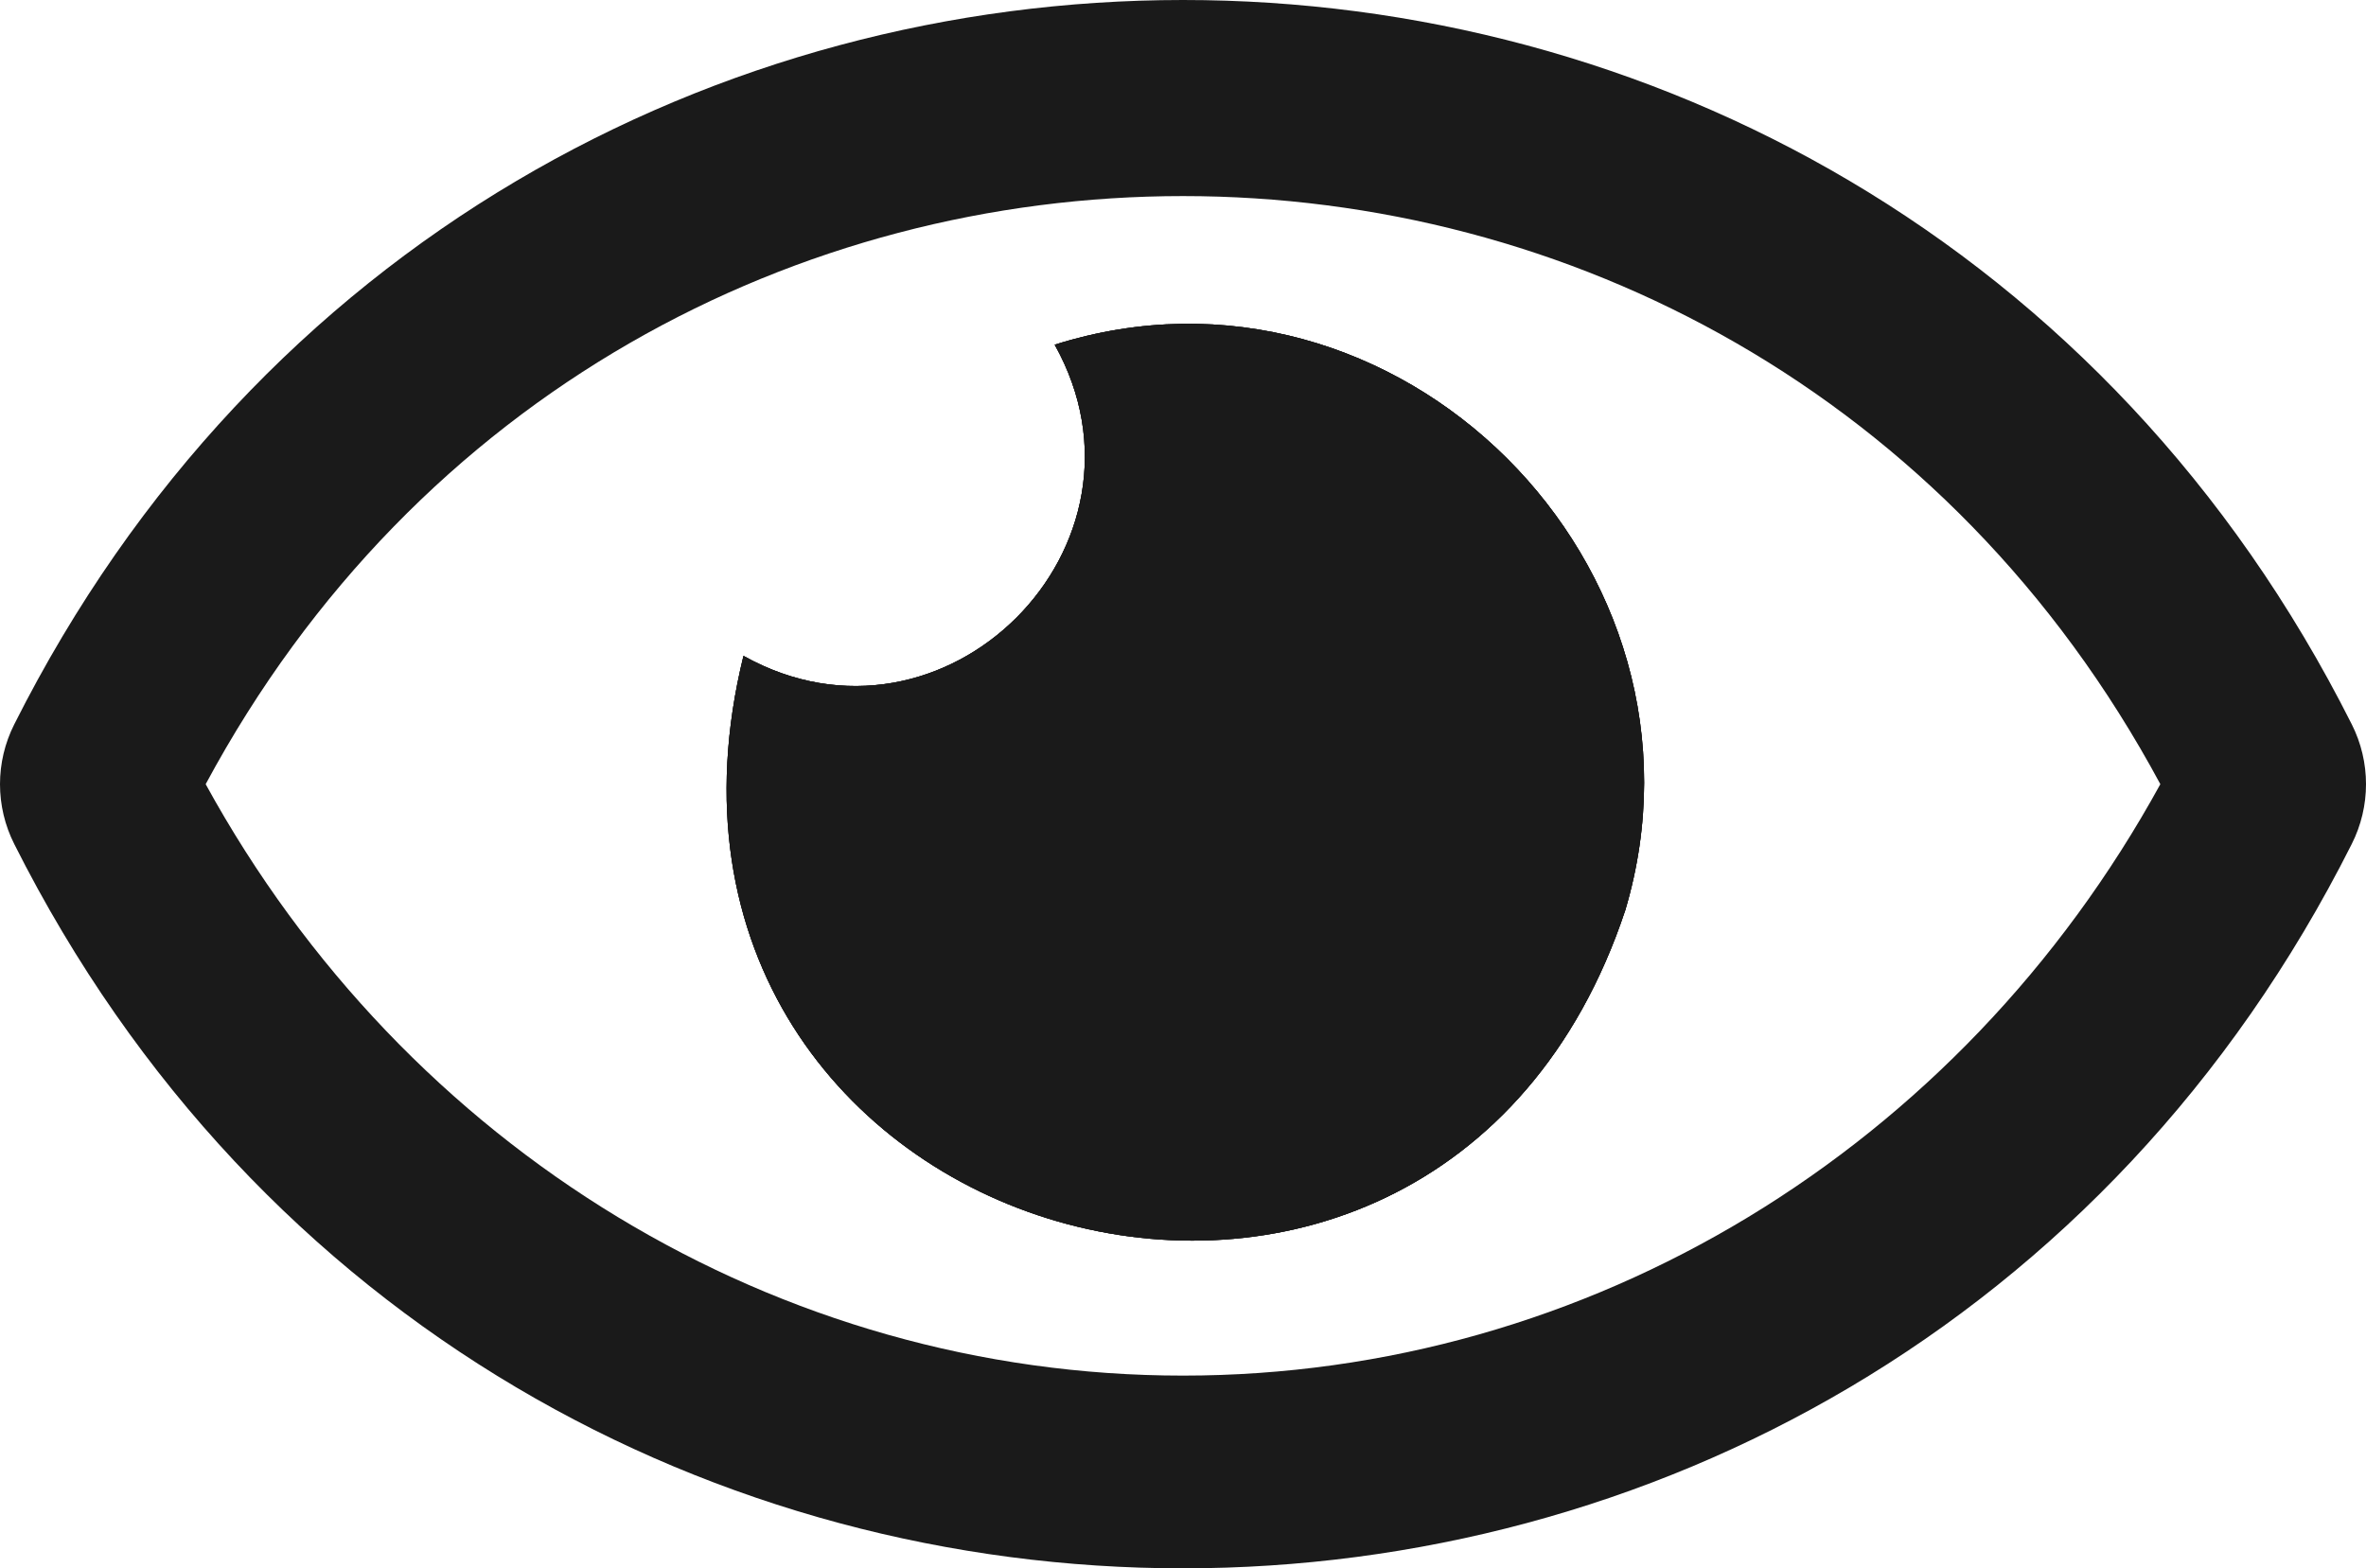
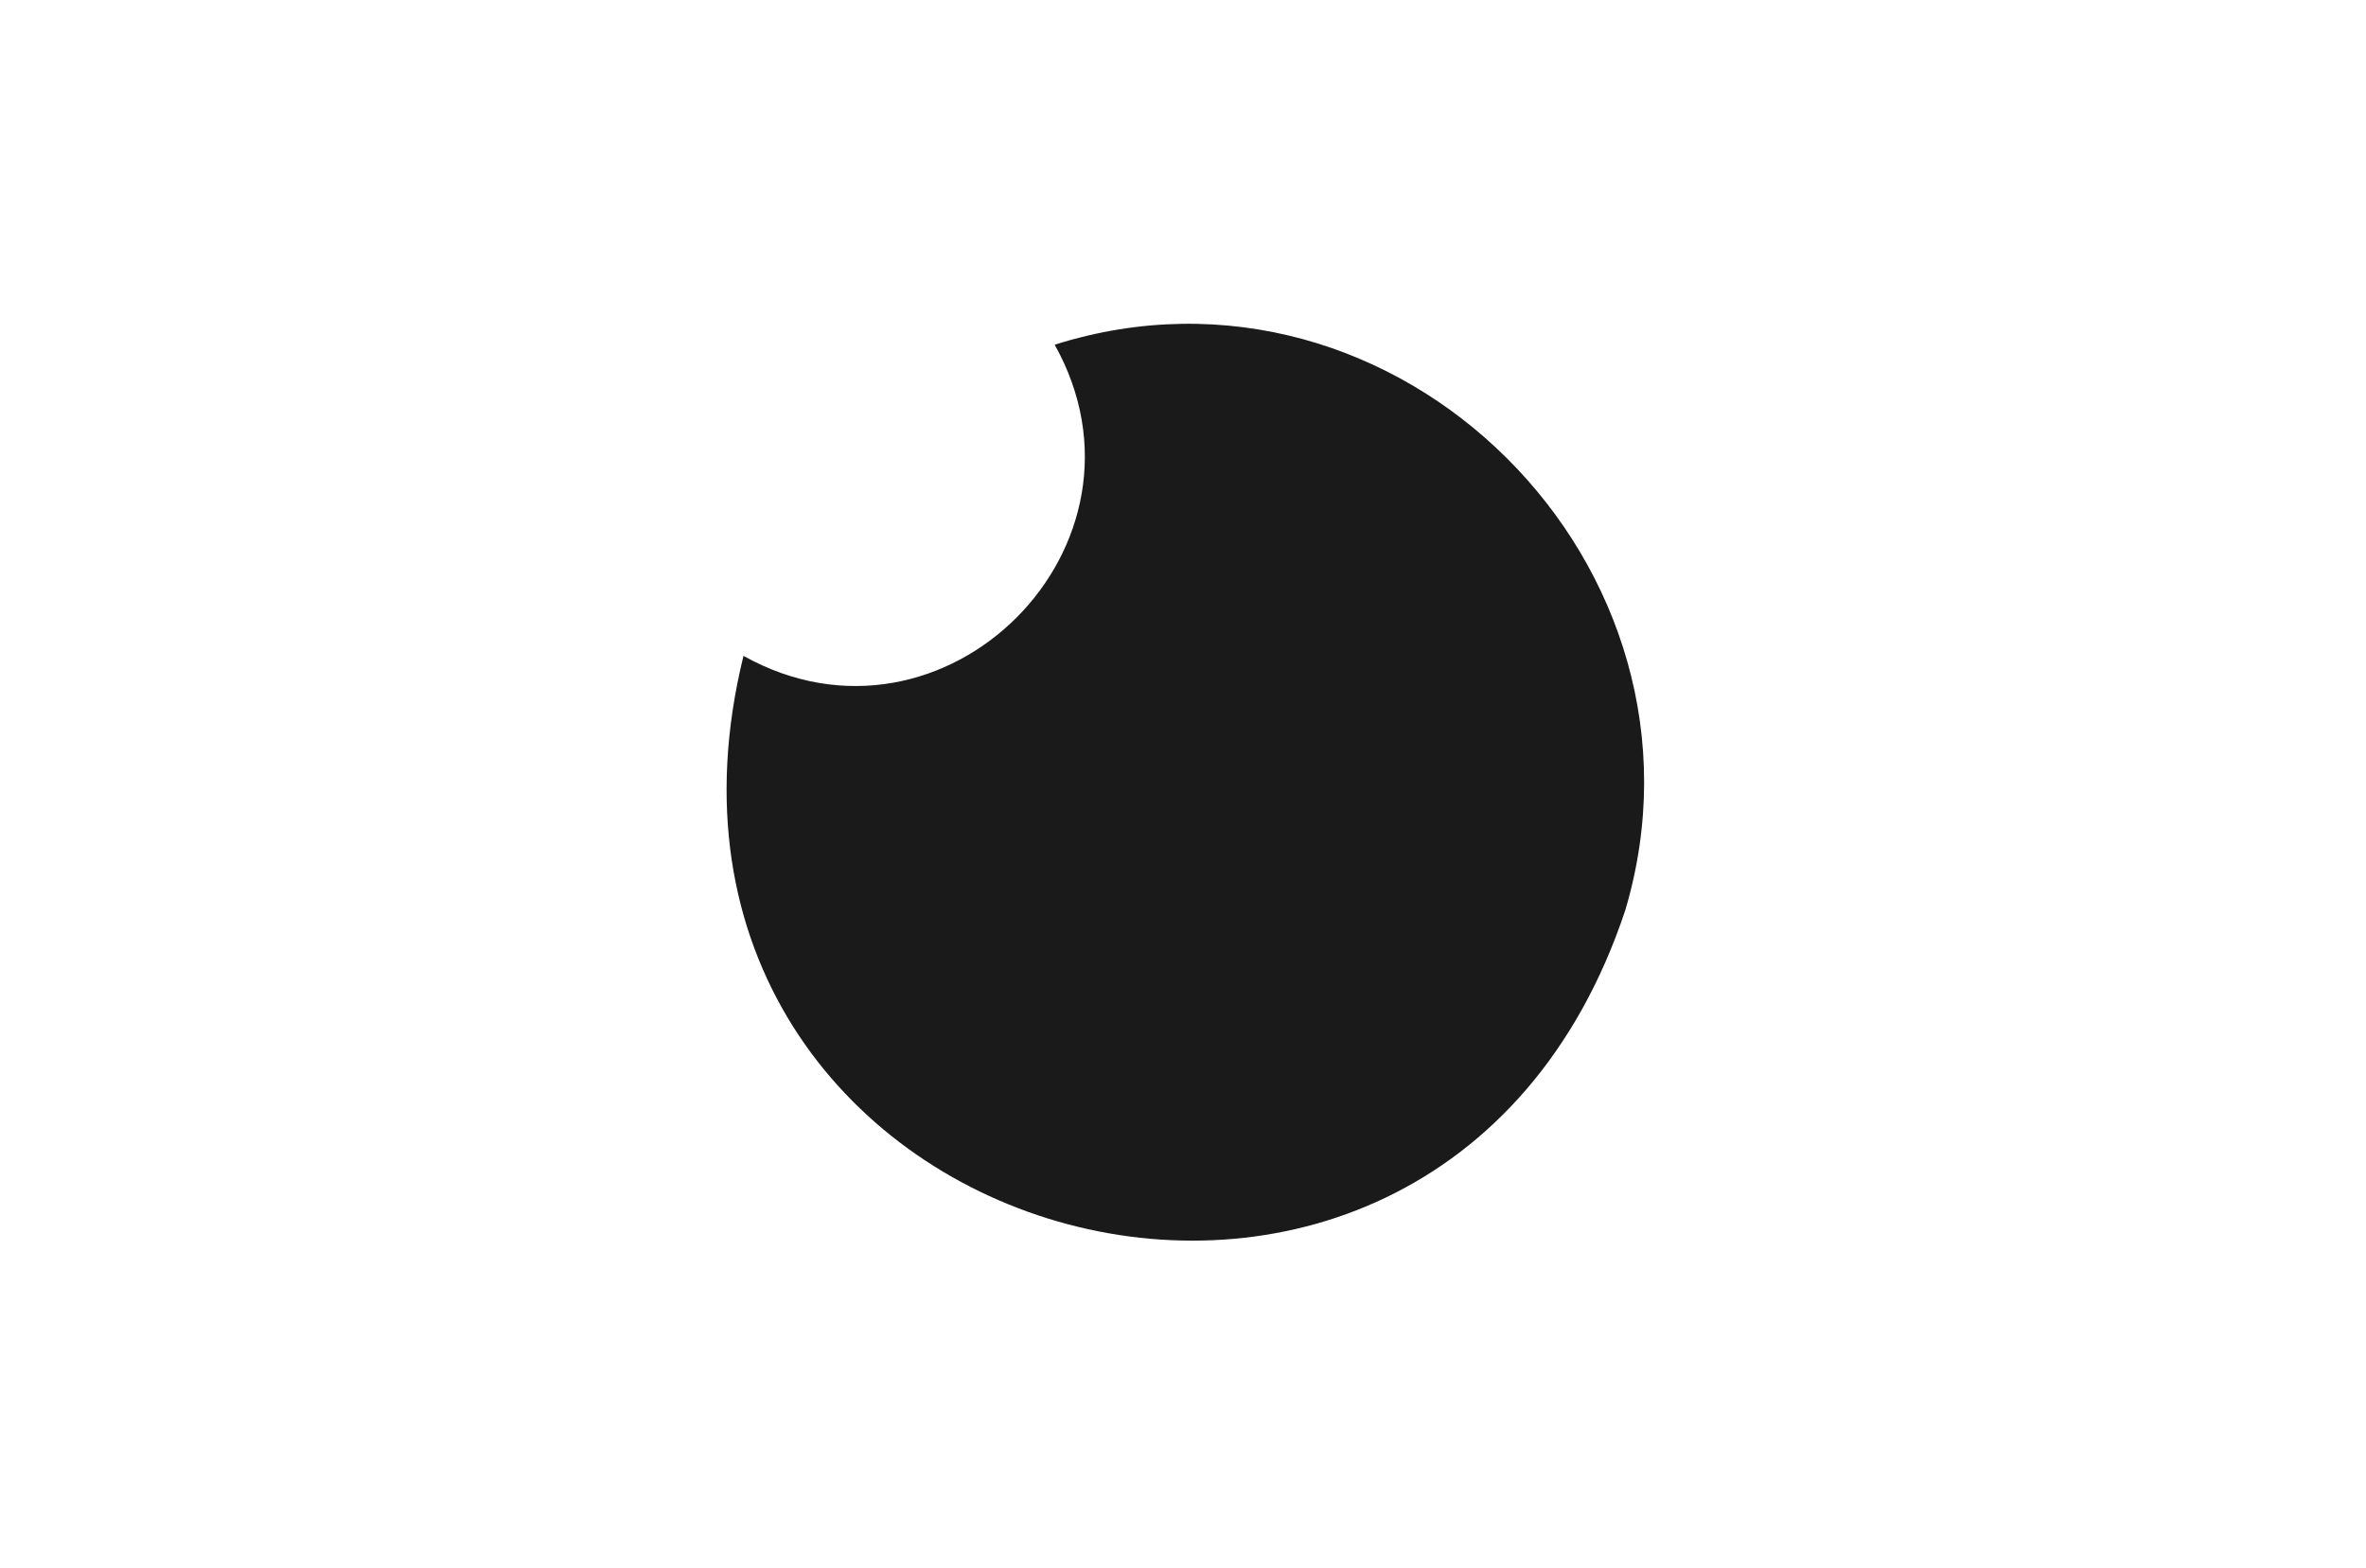
<svg xmlns="http://www.w3.org/2000/svg" xmlns:xlink="http://www.w3.org/1999/xlink" version="1.1" id="圖層_1" x="0px" y="0px" width="1382.12px" height="916.269px" viewBox="0 0 1382.12 916.269" enable-background="new 0 0 1382.12 916.269" xml:space="preserve">
  <g>
    <defs>
      <rect id="SVGID_1_" width="1382.125" height="916.269" />
    </defs>
    <clipPath id="SVGID_2_">
      <use xlink:href="#SVGID_1_" overflow="visible" />
    </clipPath>
    <path clip-path="url(#SVGID_2_)" fill="#1A1A1A" d="M949.442,531.704c-112.176,337.805-600.086,196.841-515.128-148.53   c117.297,65.586,247.357-64.55,181.787-181.788C816.305,138.123,1009,331.196,949.442,531.704" />
-     <path clip-path="url(#SVGID_2_)" fill="#1A1A1A" d="M949.442,531.704c-112.176,337.805-600.086,196.841-515.128-148.53   c117.297,65.586,247.357-64.55,181.787-181.788C816.305,138.123,1009,331.196,949.442,531.704" />
-     <path clip-path="url(#SVGID_2_)" fill="#1A1A1A" d="M1373.774,423.102C1089.881-141.166,292.066-140.912,8.351,423.137   c-11.134,22.016-11.134,48.003,0,70.031c283.894,564.269,1081.707,564.015,1365.424-0.034   C1384.908,471.116,1384.908,445.129,1373.774,423.102 M691.063,803.666c-236.713,0-453.726-131.974-570.918-345.531   c246.445-458.181,895.497-458.033,1141.836,0C1144.813,671.692,927.799,803.666,691.063,803.666" />
-     <path clip-path="url(#SVGID_2_)" fill="#1A1A1A" d="M949.442,531.704c-112.176,337.805-600.086,196.841-515.128-148.53   c117.297,65.586,247.357-64.55,181.787-181.788C816.305,138.123,1009,331.196,949.442,531.704" />
  </g>
</svg>